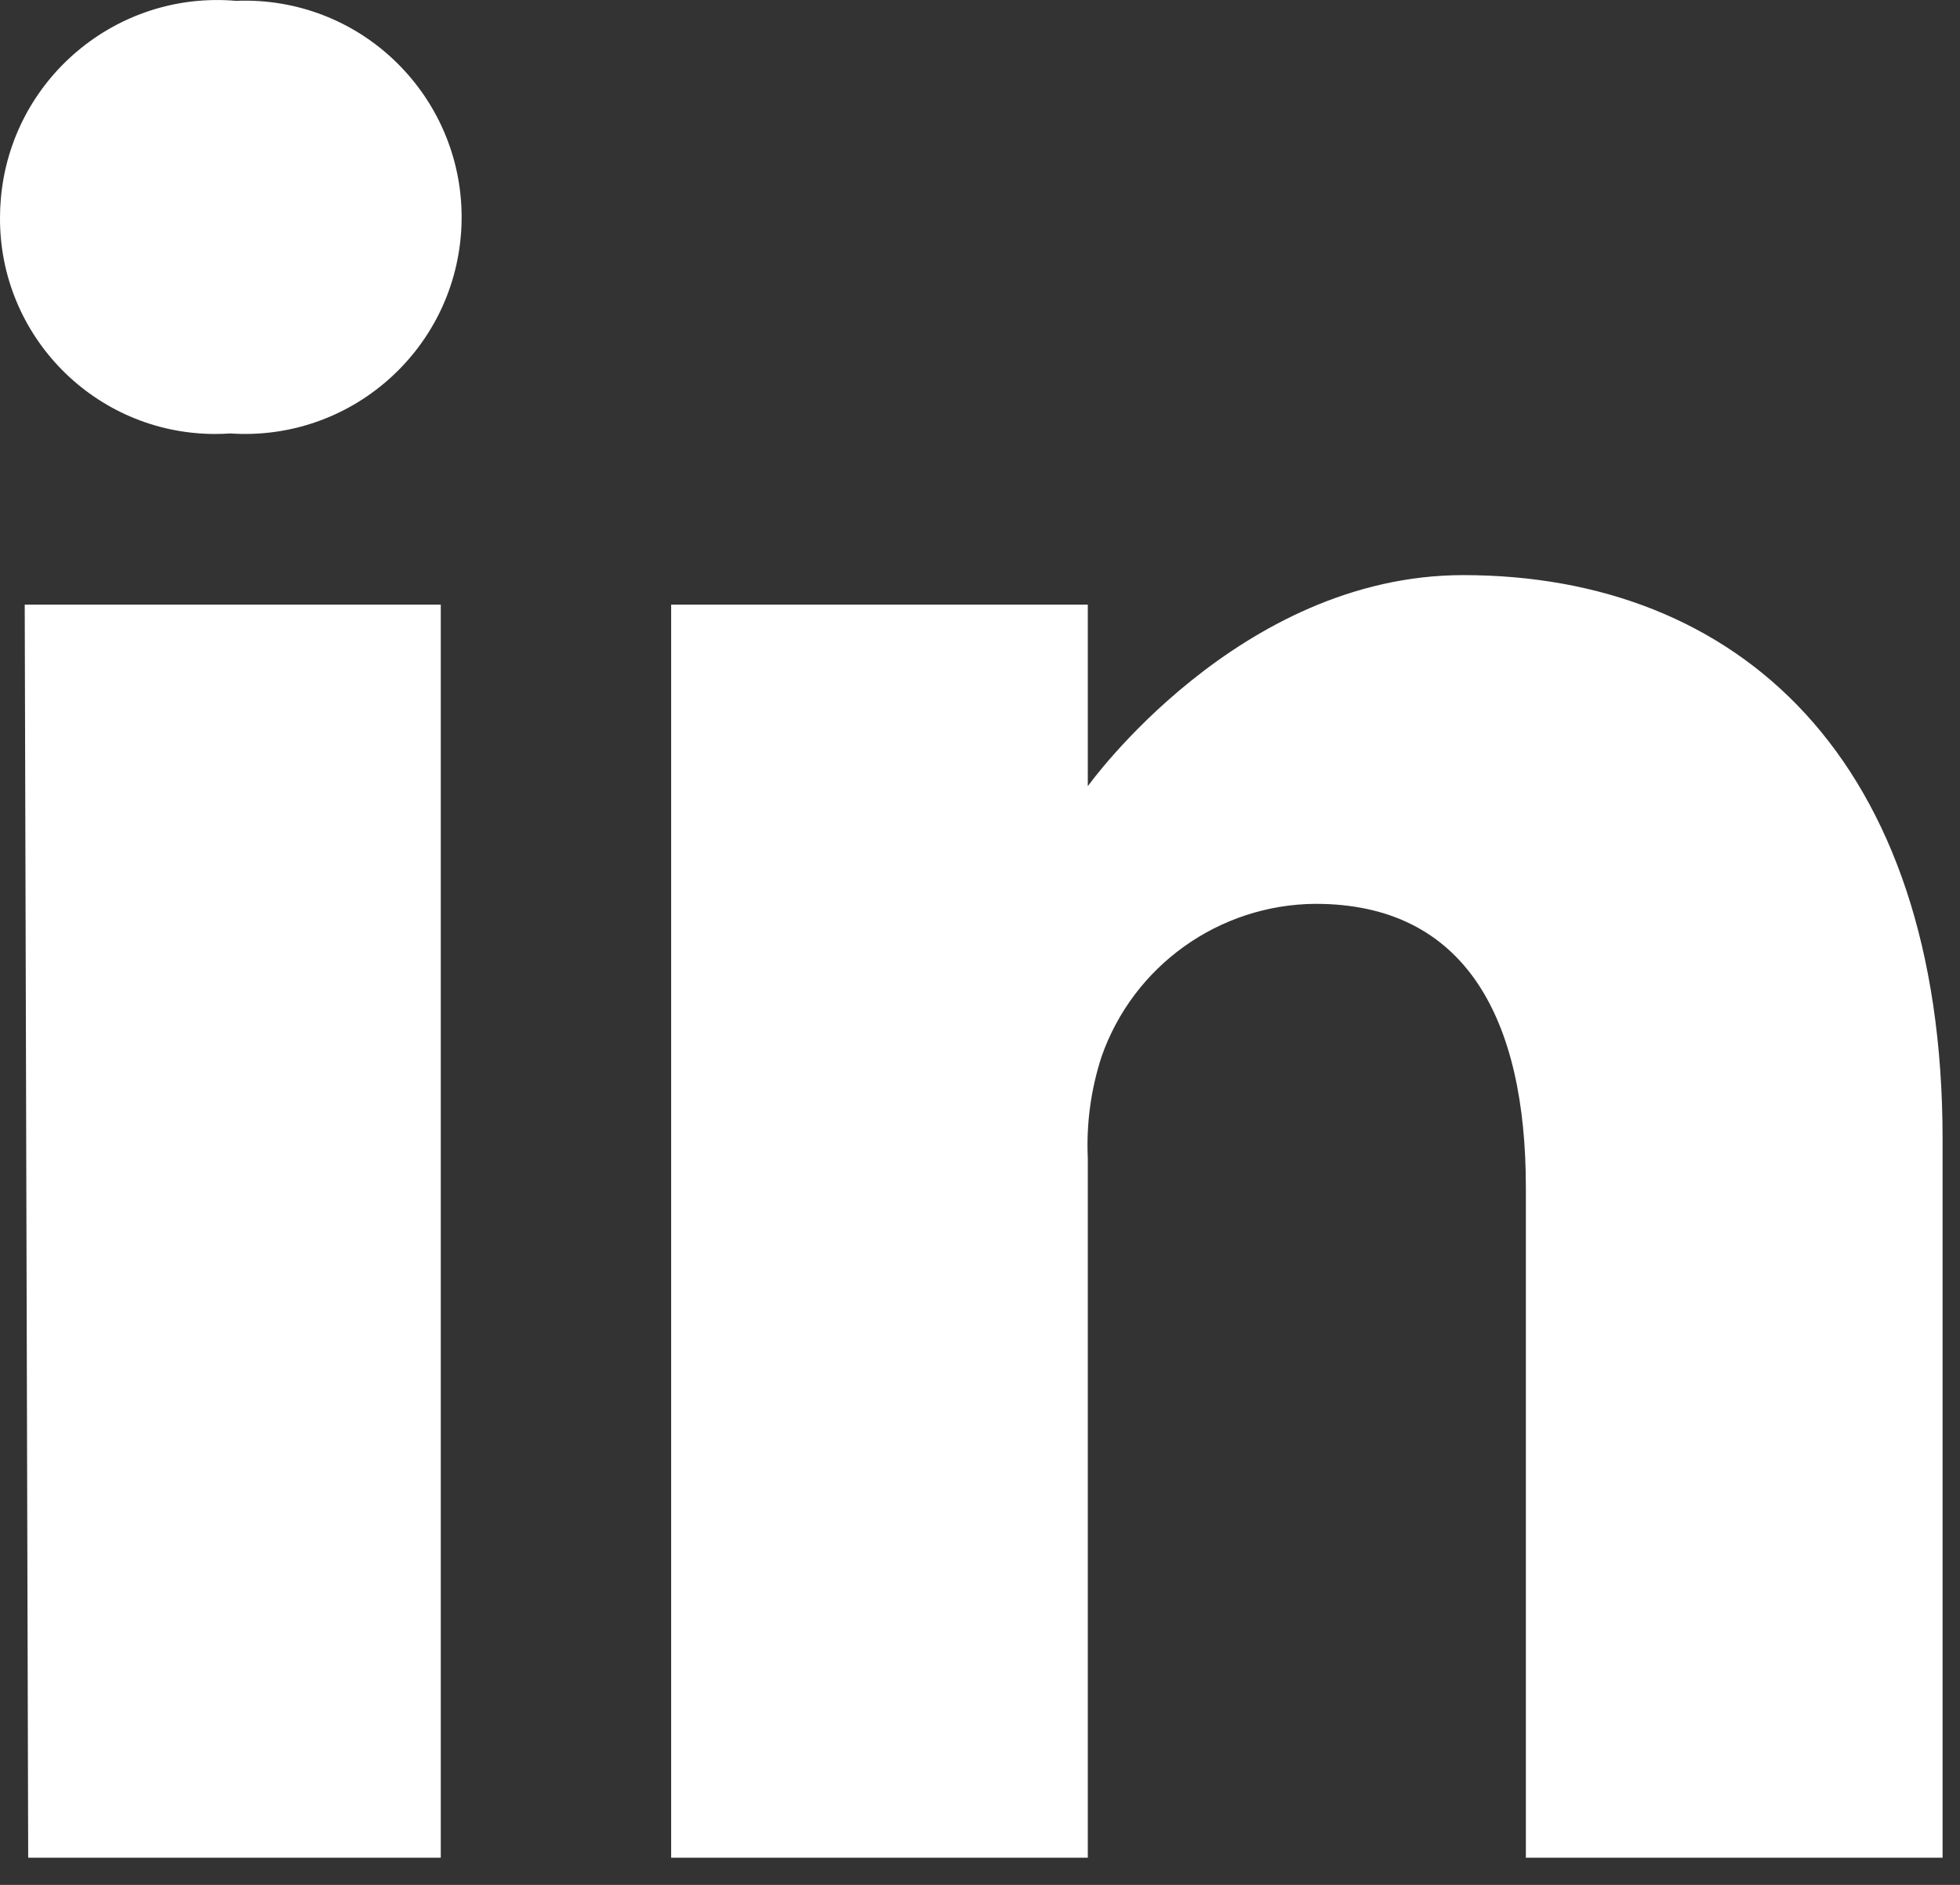
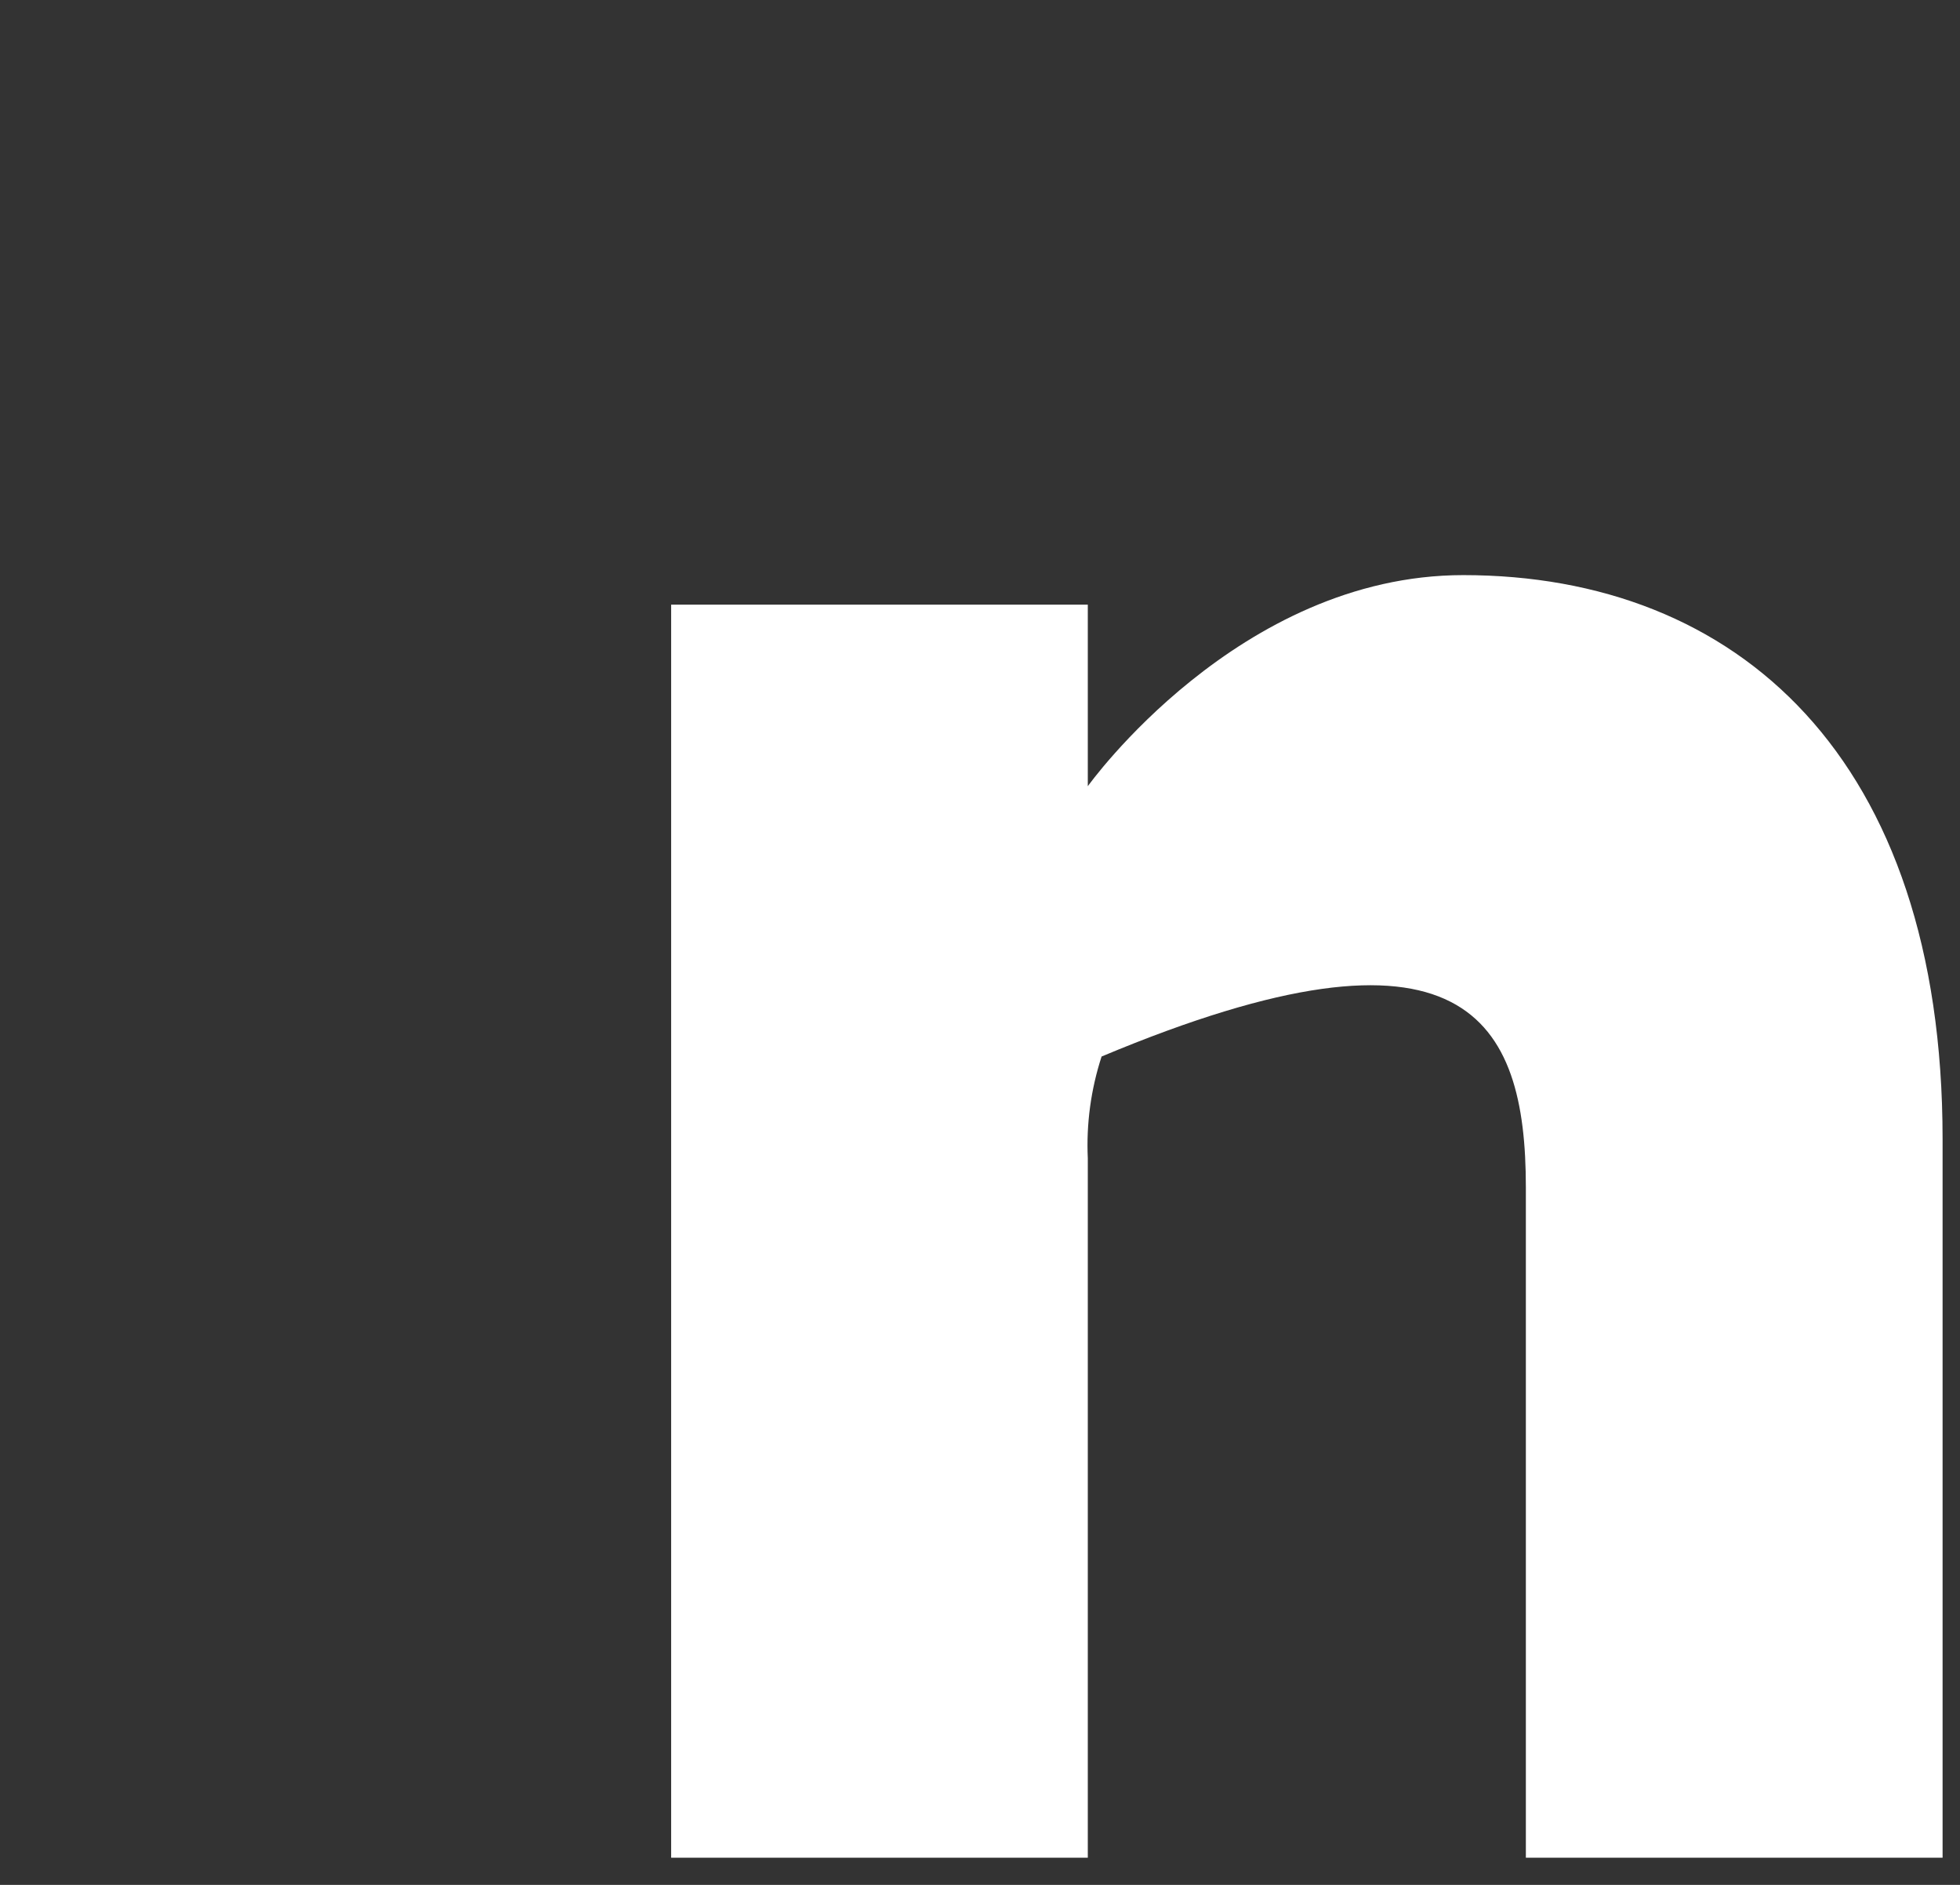
<svg xmlns="http://www.w3.org/2000/svg" xmlns:xlink="http://www.w3.org/1999/xlink" width="26px" height="25px" viewBox="0 0 26 25" version="1.1">
  <rect x="0" y="0" width="26" height="25" fill="#333333" stroke="none" />
  <defs>
-     <path d="M0 0L6.124 0L6.124 5.756L0 5.756L0 0Z" id="path_1" />
    <clipPath id="mask_1">
      <use xlink:href="#path_1" />
    </clipPath>
  </defs>
  <g id="Group-2">
    <g id="Group-3">
      <path d="M0 0L6.124 0L6.124 5.756L0 5.756L0 0Z" id="Clip-2" fill="none" fill-rule="evenodd" stroke="none" />
      <g clip-path="url(#mask_1)">
-         <path d="M3.129 0.011C1.543 -0.125 0.147 1.051 0.011 2.637C0.004 2.719 4.75033e-05 2.802 4.75033e-05 2.884C-0.009 4.461 1.262 5.747 2.839 5.756C2.911 5.756 2.984 5.754 3.056 5.749C4.639 5.856 6.01 4.659 6.117 3.076C6.224 1.493 5.028 0.122 3.444 0.015C3.339 0.008 3.234 0.007 3.129 0.011" transform="translate(-0 -2.2349418E-06)" id="Fill-1" fill="#FFFFFF" fill-rule="evenodd" stroke="none" />
-       </g>
+         </g>
    </g>
-     <path d="M0 0L5.519 0L5.519 16.62L0.046 16.62L0 0Z" transform="translate(0.328 8.02)" id="Fill-4" fill="#FFFFFF" fill-rule="evenodd" stroke="none" />
-     <path d="M10.508 0C7.525 0 5.527 2.8 5.527 2.8L5.527 0.392L0 0.392L0 17.012L5.527 17.012L5.527 7.735C5.506 7.278 5.568 6.821 5.71 6.385C6.133 5.179 7.269 4.369 8.547 4.36C10.544 4.36 11.338 5.893 11.338 8.119L11.338 17.012L16.866 17.012L16.866 7.48C16.866 2.417 14.139 0 10.508 0" transform="translate(8.903 7.628)" id="Fill-6" fill="#FFFFFF" fill-rule="evenodd" stroke="none" />
+     <path d="M10.508 0C7.525 0 5.527 2.8 5.527 2.8L5.527 0.392L0 0.392L0 17.012L5.527 17.012L5.527 7.735C5.506 7.278 5.568 6.821 5.71 6.385C10.544 4.36 11.338 5.893 11.338 8.119L11.338 17.012L16.866 17.012L16.866 7.48C16.866 2.417 14.139 0 10.508 0" transform="translate(8.903 7.628)" id="Fill-6" fill="#FFFFFF" fill-rule="evenodd" stroke="none" />
  </g>
</svg>